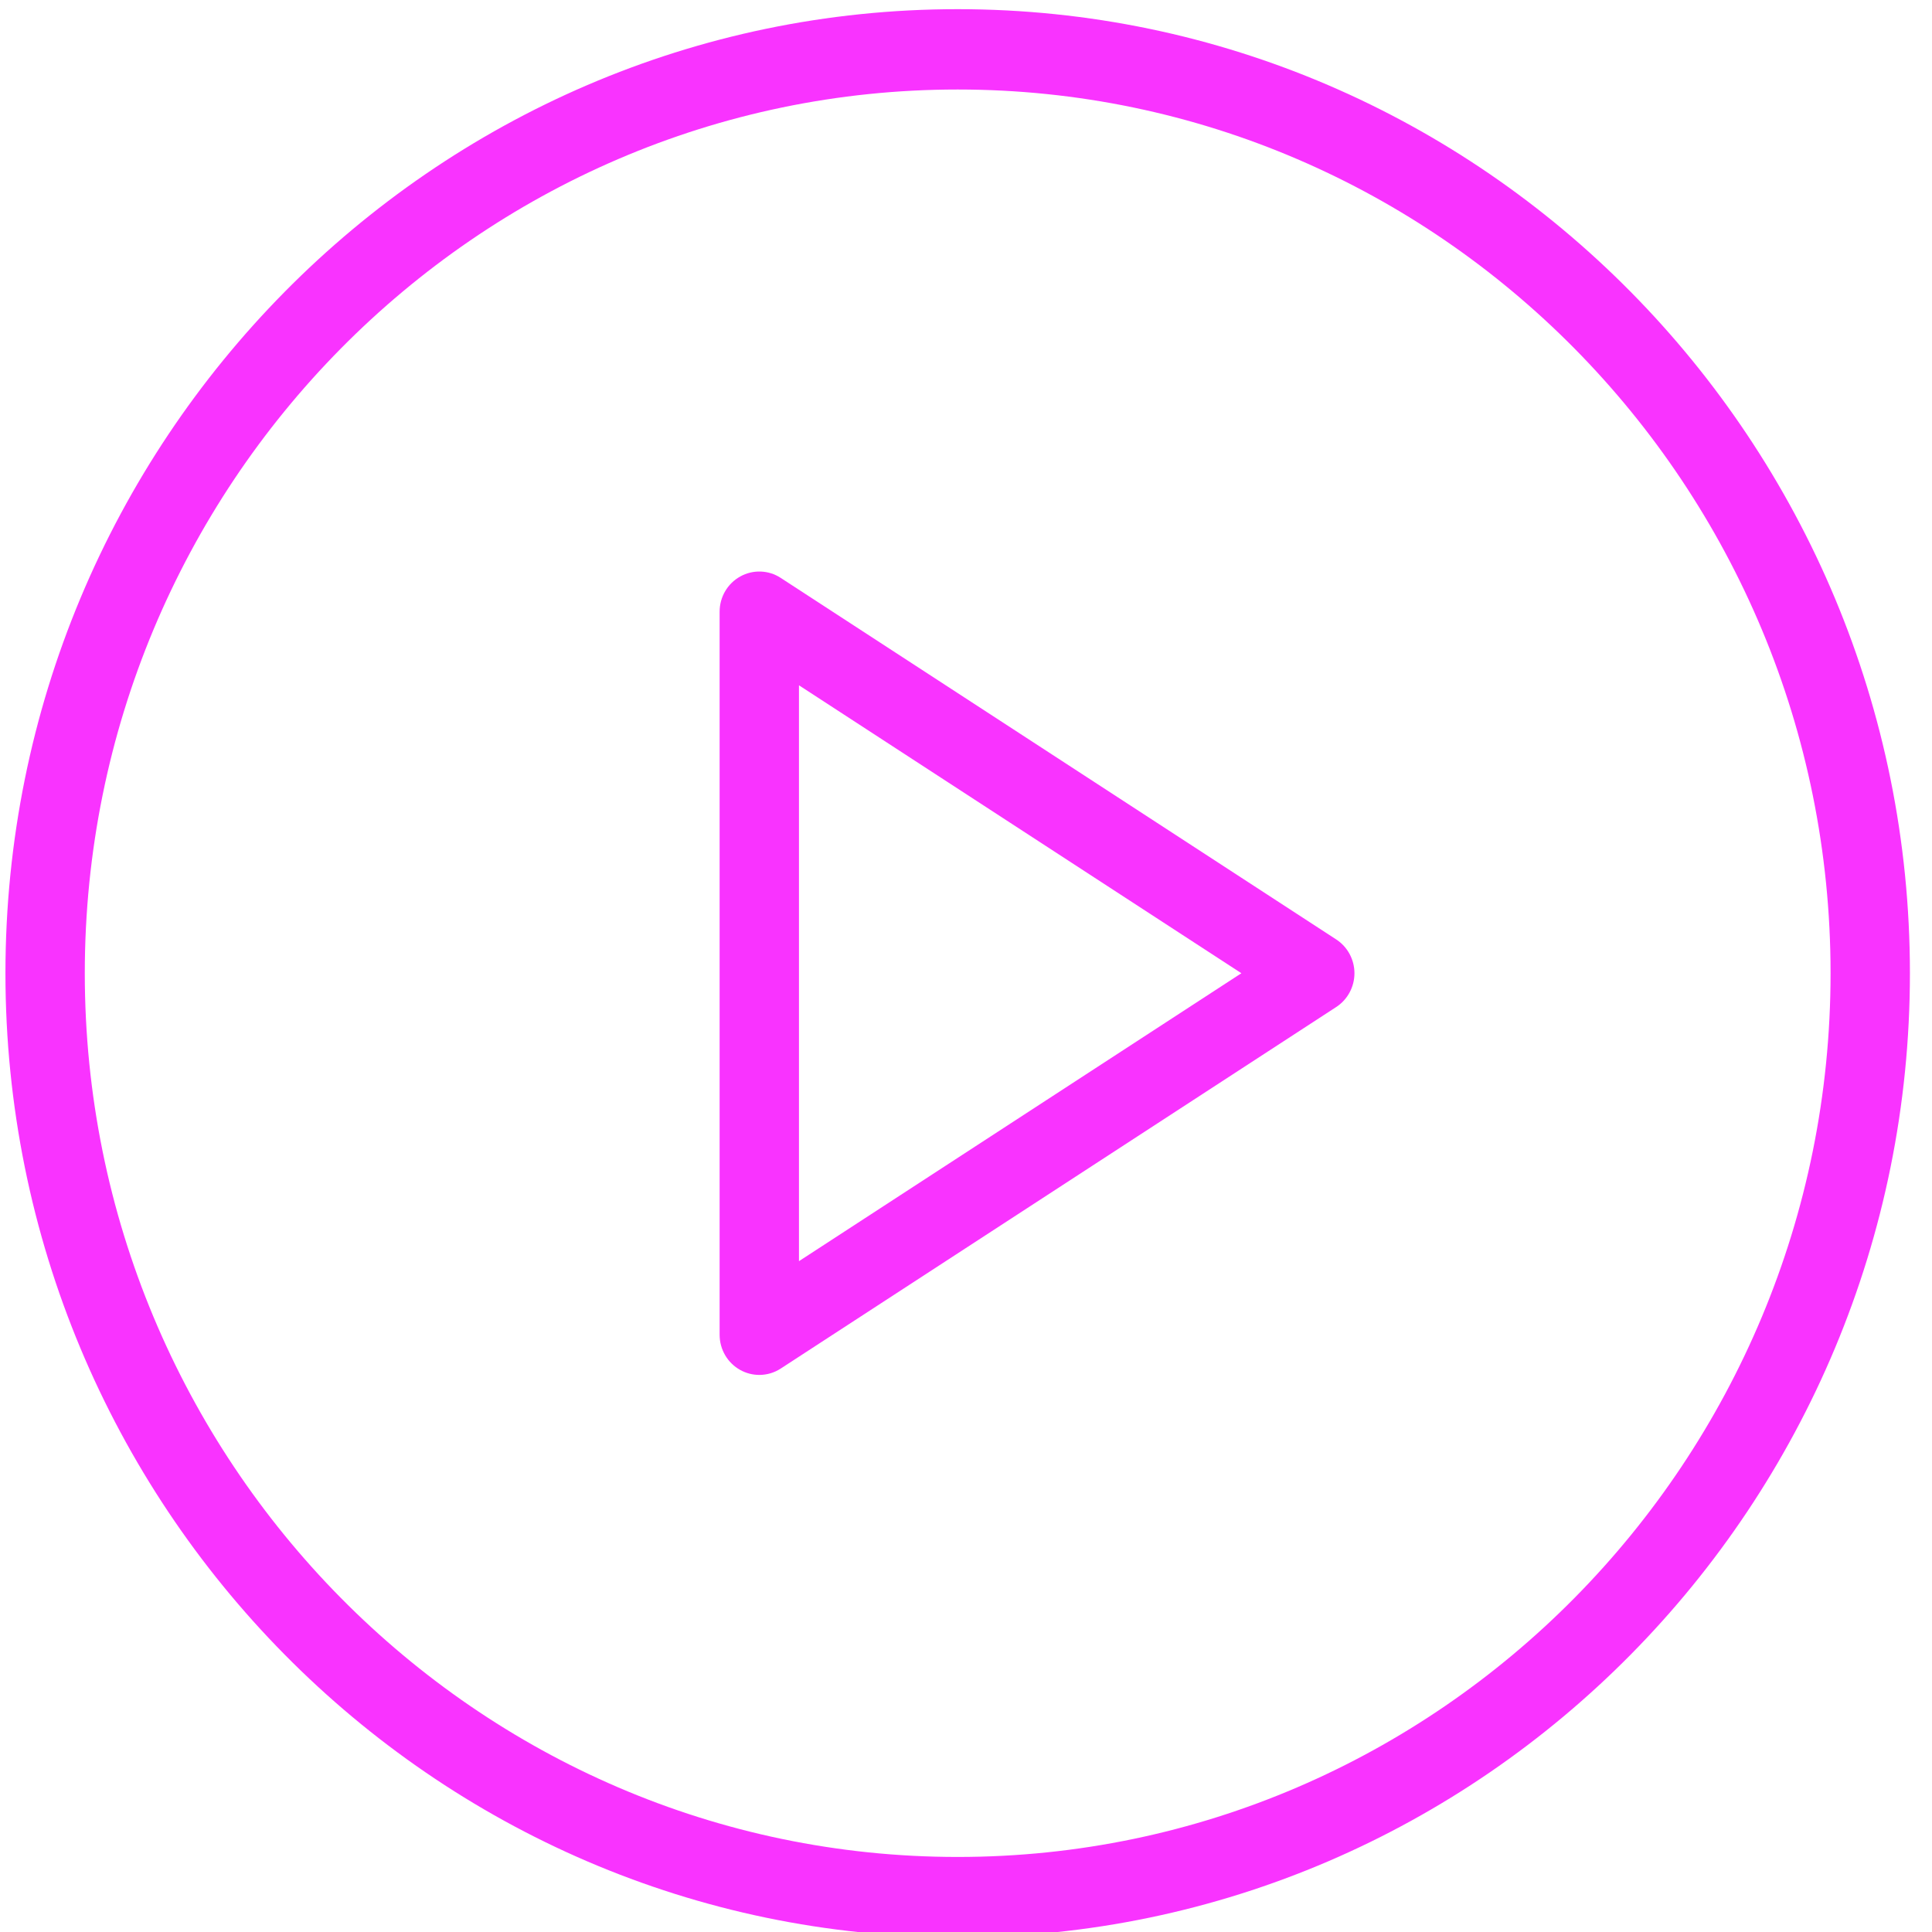
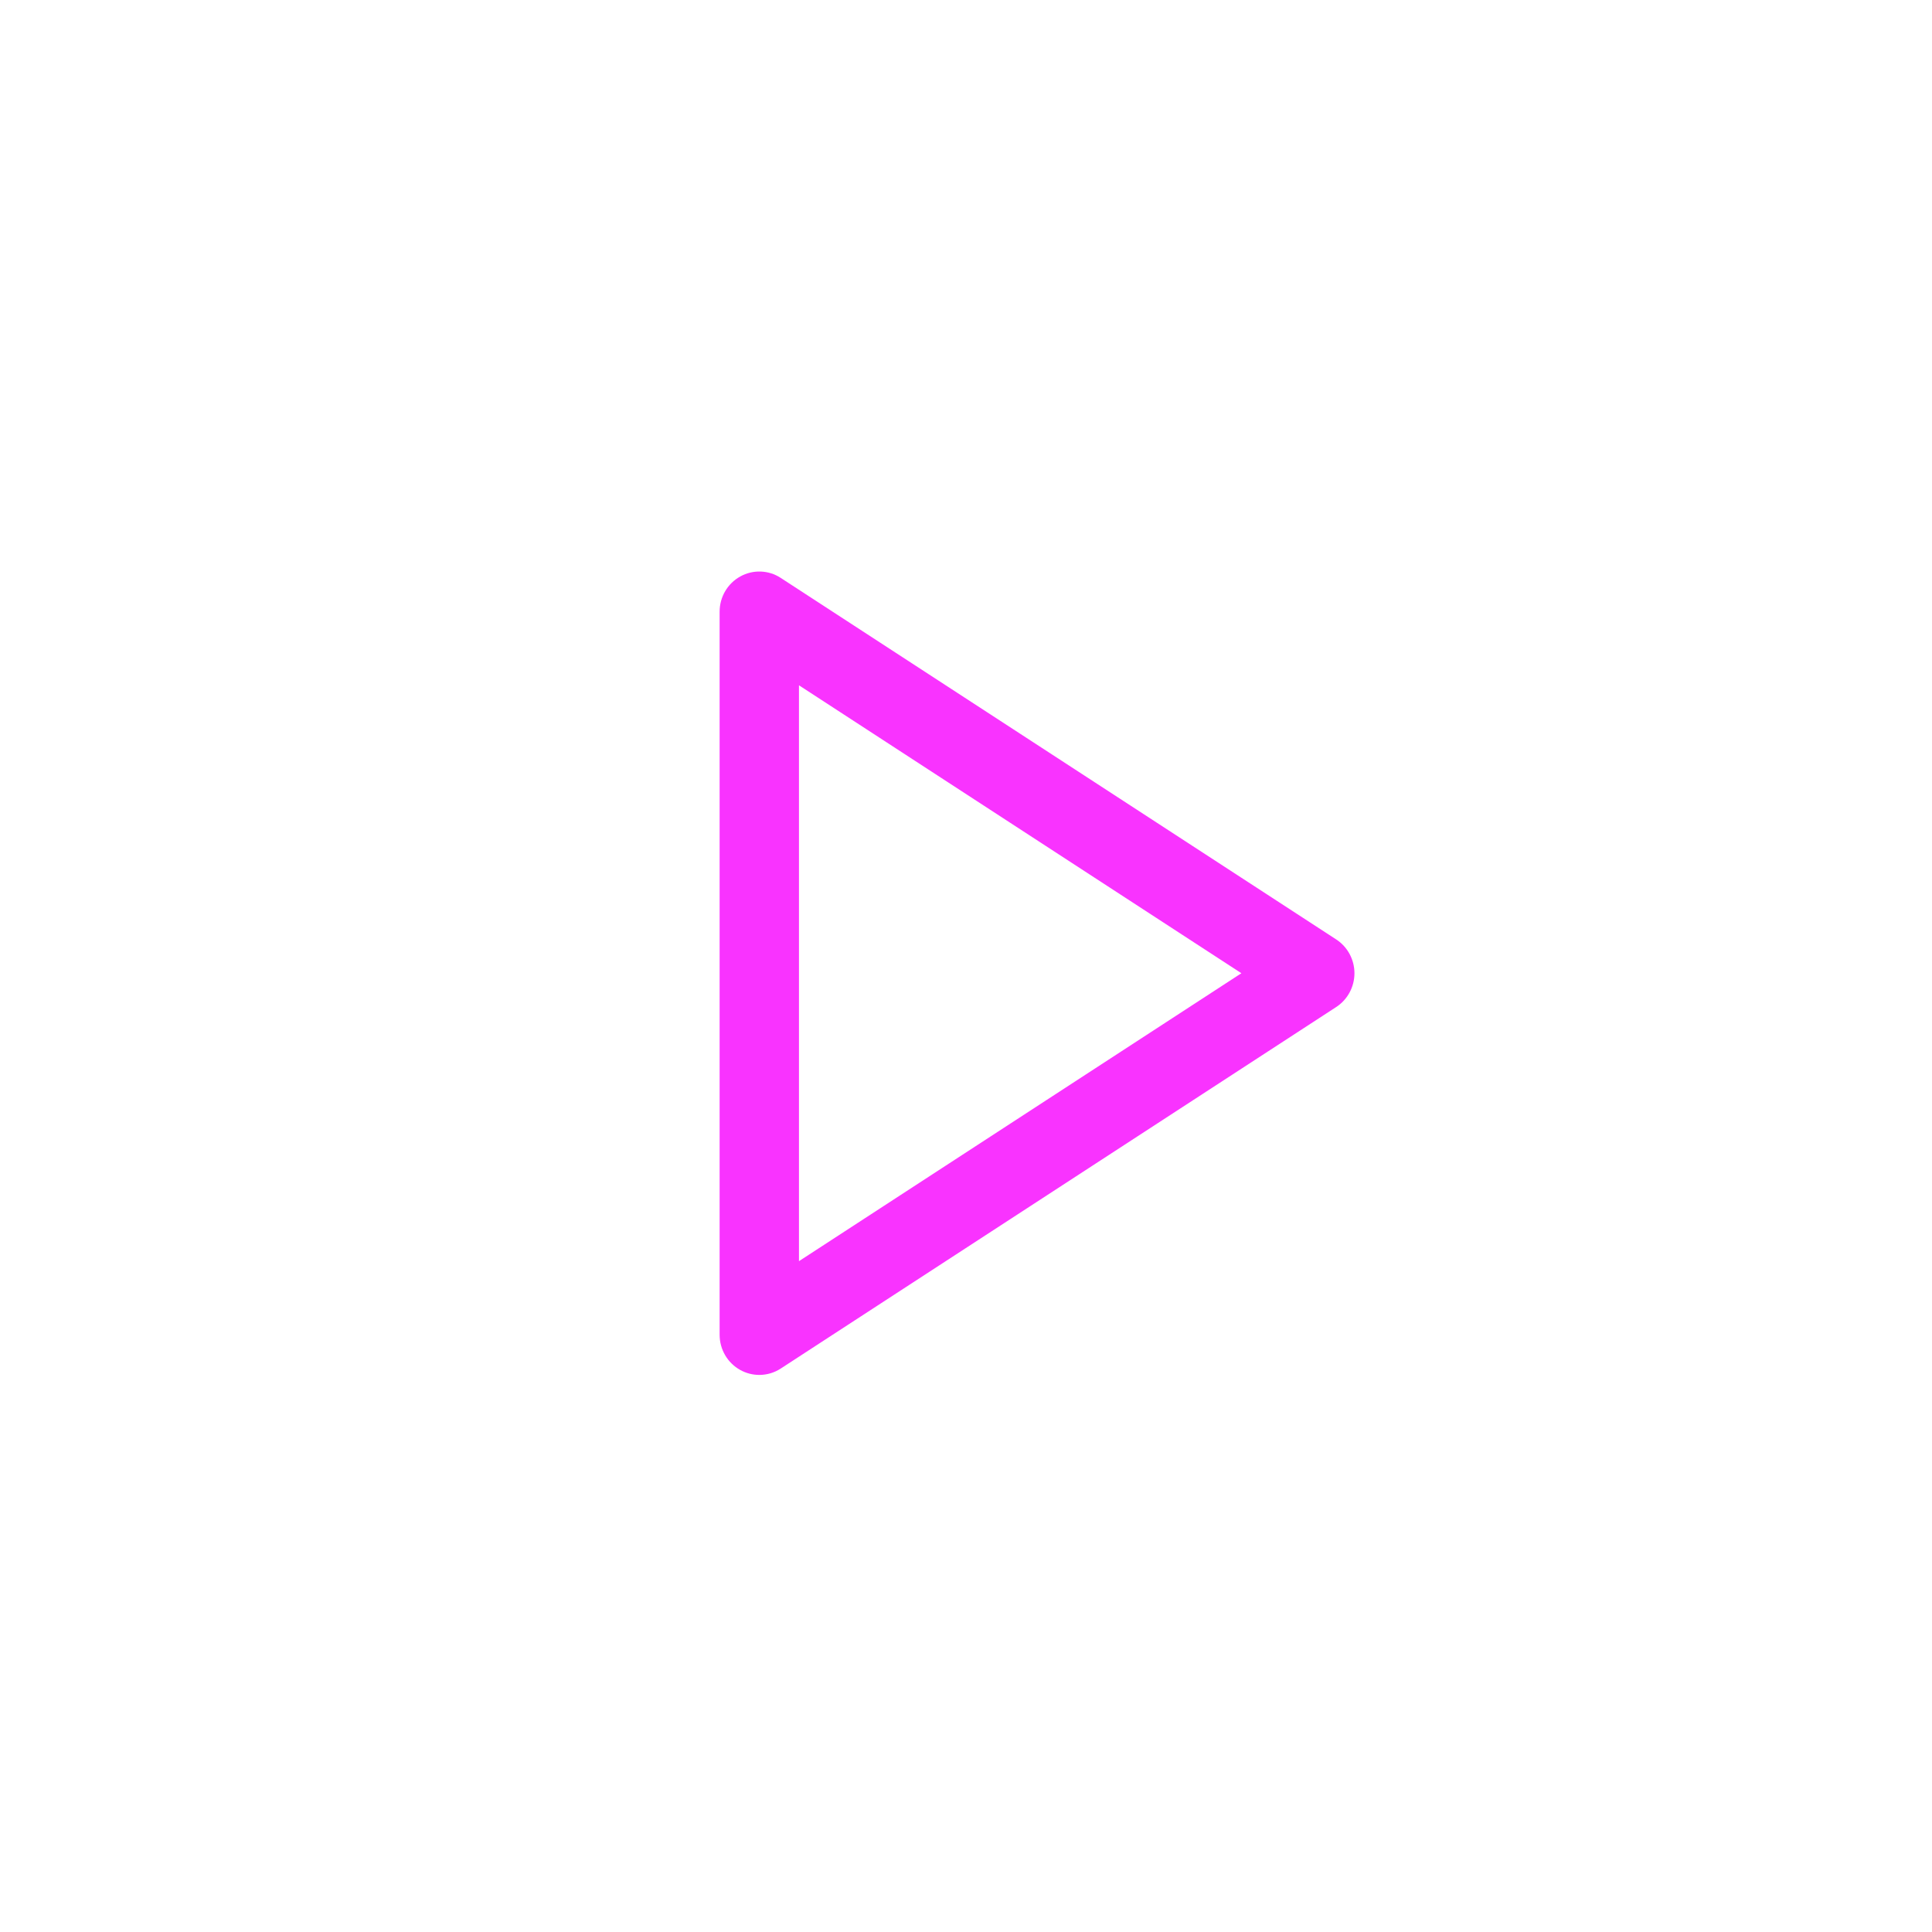
<svg xmlns="http://www.w3.org/2000/svg" width="100%" height="100%" viewBox="0 0 40 40" version="1.1" xml:space="preserve" style="fill-rule:evenodd;clip-rule:evenodd;stroke-linejoin:round;stroke-miterlimit:2;">
  <g transform="matrix(1,0,0,1,-1034,-2861)">
    <g transform="matrix(1.481,0,0,3.544,0,-1243.4)">
      <g transform="matrix(0.052,0,0,0.022,698.253,1158.18)">
        <g>
-           <path d="M256,0C114.833,0 0,114.844 0,256C0,397.156 114.833,512 256,512C397.167,512 512,397.156 512,256C512,114.844 397.167,0 256,0ZM256,490.667C126.604,490.667 21.333,385.396 21.333,256C21.333,126.604 126.604,21.333 256,21.333C385.396,21.333 490.667,126.604 490.667,256C490.667,385.396 385.396,490.667 256,490.667Z" style="fill:rgb(249,51,255);fill-rule:nonzero;" />
          <path d="M357.771,247.031L208.438,151.031C205.167,148.896 200.938,148.781 197.563,150.635C194.125,152.51 192,156.094 192,160L192,352C192,355.906 194.125,359.49 197.563,361.365C199.146,362.23 200.917,362.667 202.667,362.667C204.667,362.667 206.688,362.104 208.438,360.969L357.771,264.969C360.813,263.011 362.667,259.625 362.667,256C362.667,252.375 360.813,248.99 357.771,247.031ZM213.333,332.458L213.333,179.542L332.271,256L213.333,332.458Z" style="fill:rgb(249,51,255);fill-rule:nonzero;" />
        </g>
      </g>
    </g>
  </g>
</svg>